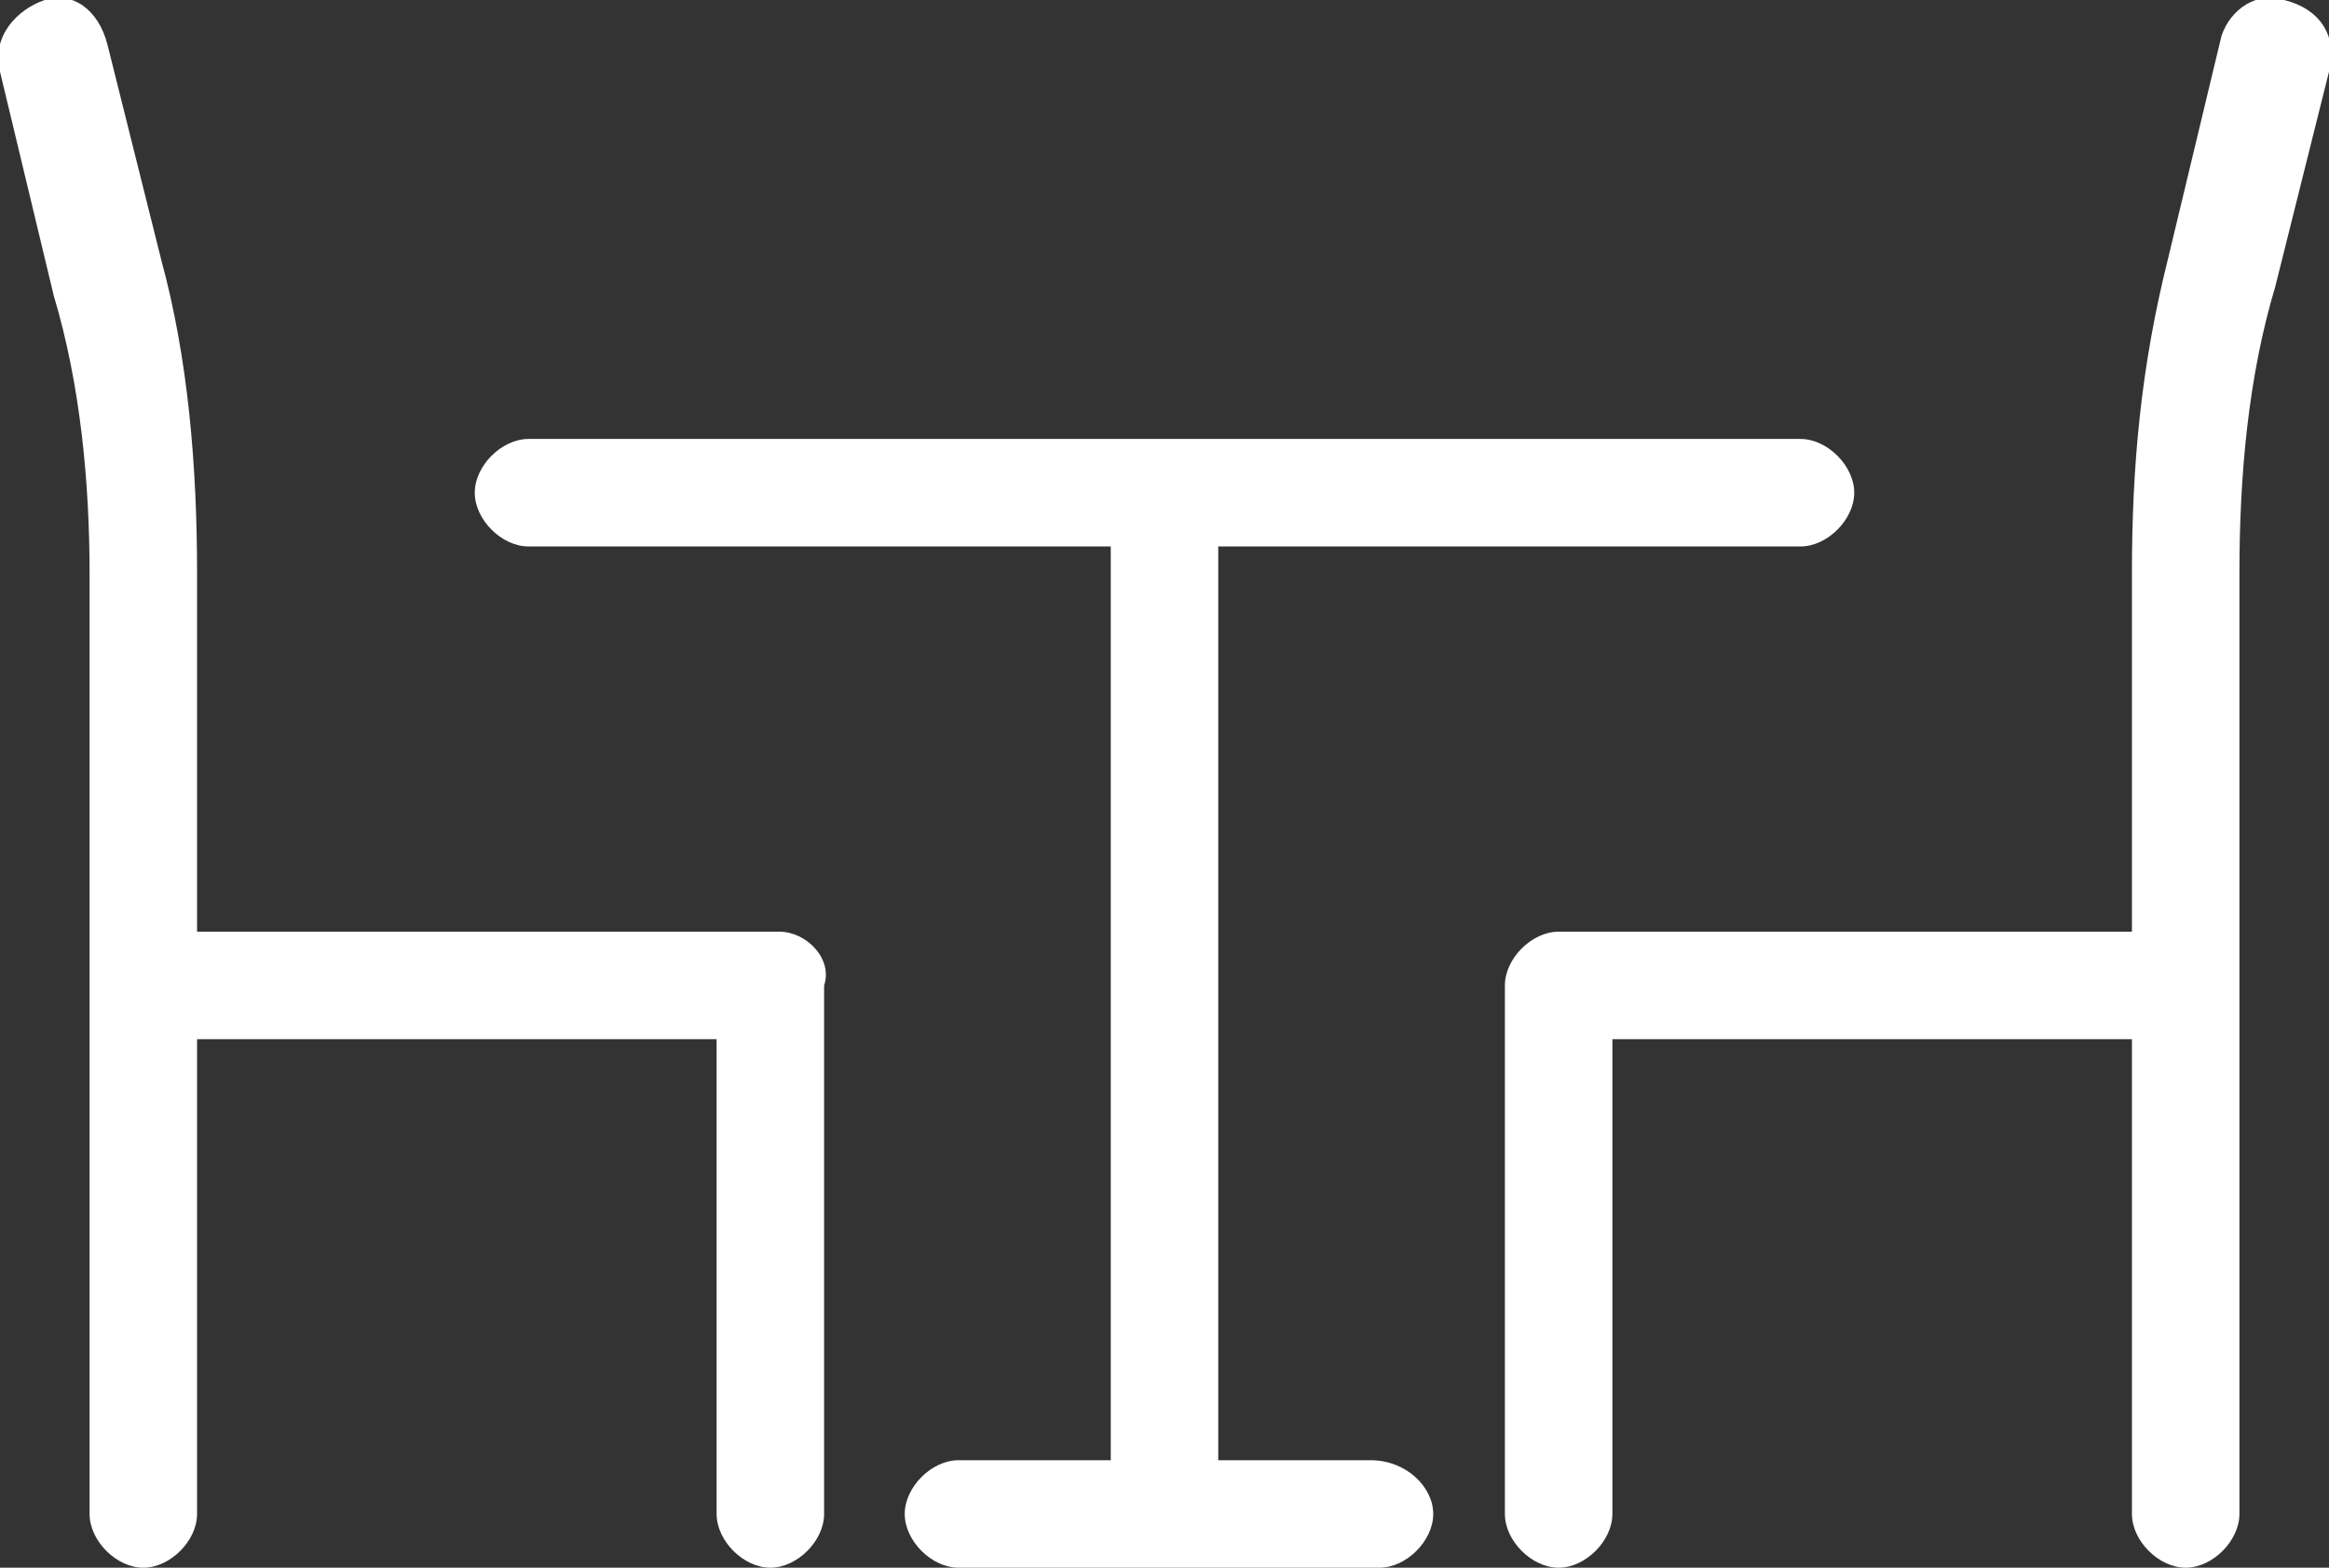
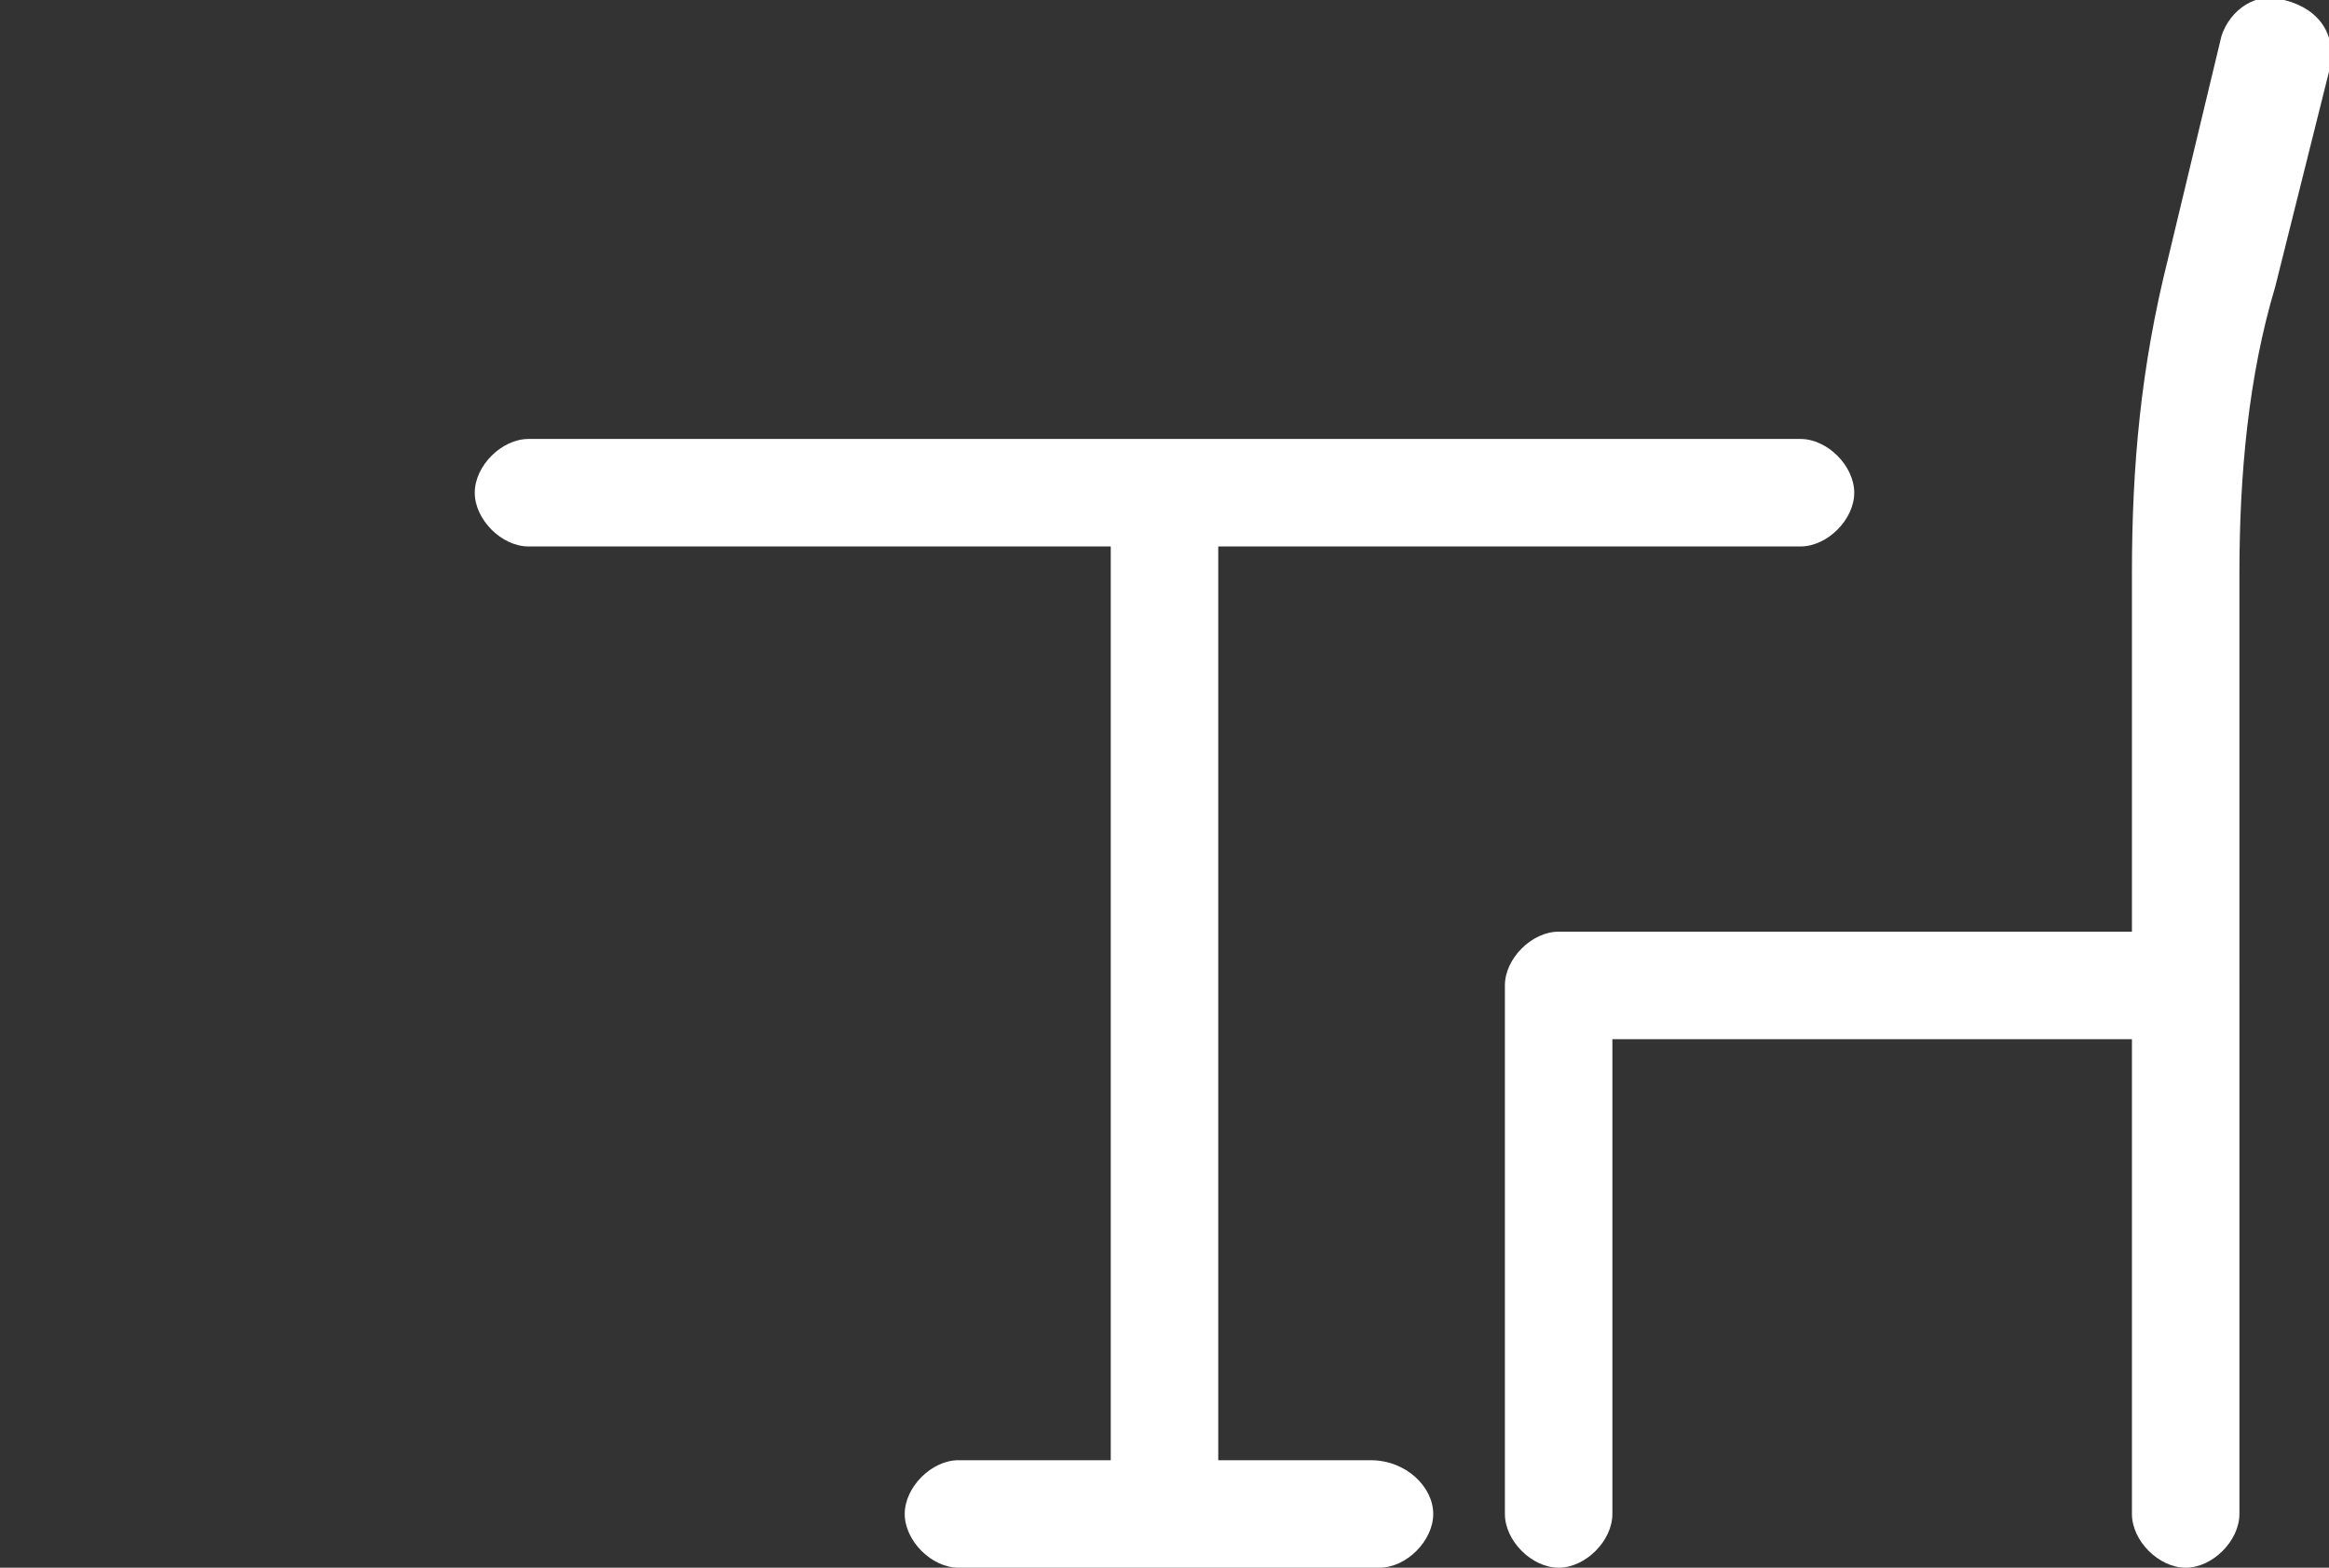
<svg xmlns="http://www.w3.org/2000/svg" version="1.1" id="Group_3819" x="0px" y="0px" viewBox="0 0 26 17.5" style="enable-background:new 0 0 26 17.5;" xml:space="preserve">
  <rect x="0" y="0" width="26" height="17.5" fill="#333333" stroke="none" />
  <style type="text/css">
	.st0{fill:#FFFFFF;}
</style>
  <g>
    <g id="Group_3818">
      <path id="Path_3494" class="st0" d="M15.3,16.3h-1.7V6.1h6.5c0.3,0,0.6-0.3,0.6-0.6s-0.3-0.6-0.6-0.6H5.9c-0.3,0-0.6,0.3-0.6,0.6    s0.3,0.6,0.6,0.6h6.5v10.2h-1.7c-0.3,0-0.6,0.3-0.6,0.6s0.3,0.6,0.6,0.6h4.7c0.3,0,0.6-0.3,0.6-0.6S15.7,16.3,15.3,16.3" />
      <path id="Path_3495" class="st0" d="M25.5,0c-0.3-0.1-0.6,0.1-0.7,0.4c0,0,0,0,0,0l-0.6,2.5c-0.3,1.2-0.4,2.3-0.4,3.5v4h-6.4    c-0.3,0-0.6,0.3-0.6,0.6v5.9c0,0.3,0.3,0.6,0.6,0.6c0.3,0,0.6-0.3,0.6-0.6v-5.3h5.8v5.3c0,0.3,0.3,0.6,0.6,0.6    c0.3,0,0.6-0.3,0.6-0.6V11c0,0,0,0,0,0V6.4c0-1.1,0.1-2.2,0.4-3.2L26,0.8C26.1,0.4,25.9,0.1,25.5,0C25.5,0,25.5,0,25.5,0" />
-       <path id="Path_3496" class="st0" d="M8.7,10.4H2.2v-4c0-1.2-0.1-2.4-0.4-3.5L1.2,0.5C1.1,0.1,0.8-0.1,0.5,0S-0.1,0.4,0,0.8    l0.6,2.5C0.9,4.3,1,5.4,1,6.4v10.5c0,0.3,0.3,0.6,0.6,0.6s0.6-0.3,0.6-0.6v-5.3h5.8v5.3c0,0.3,0.3,0.6,0.6,0.6    c0.3,0,0.6-0.3,0.6-0.6V11C9.3,10.7,9,10.4,8.7,10.4L8.7,10.4" />
    </g>
  </g>
</svg>